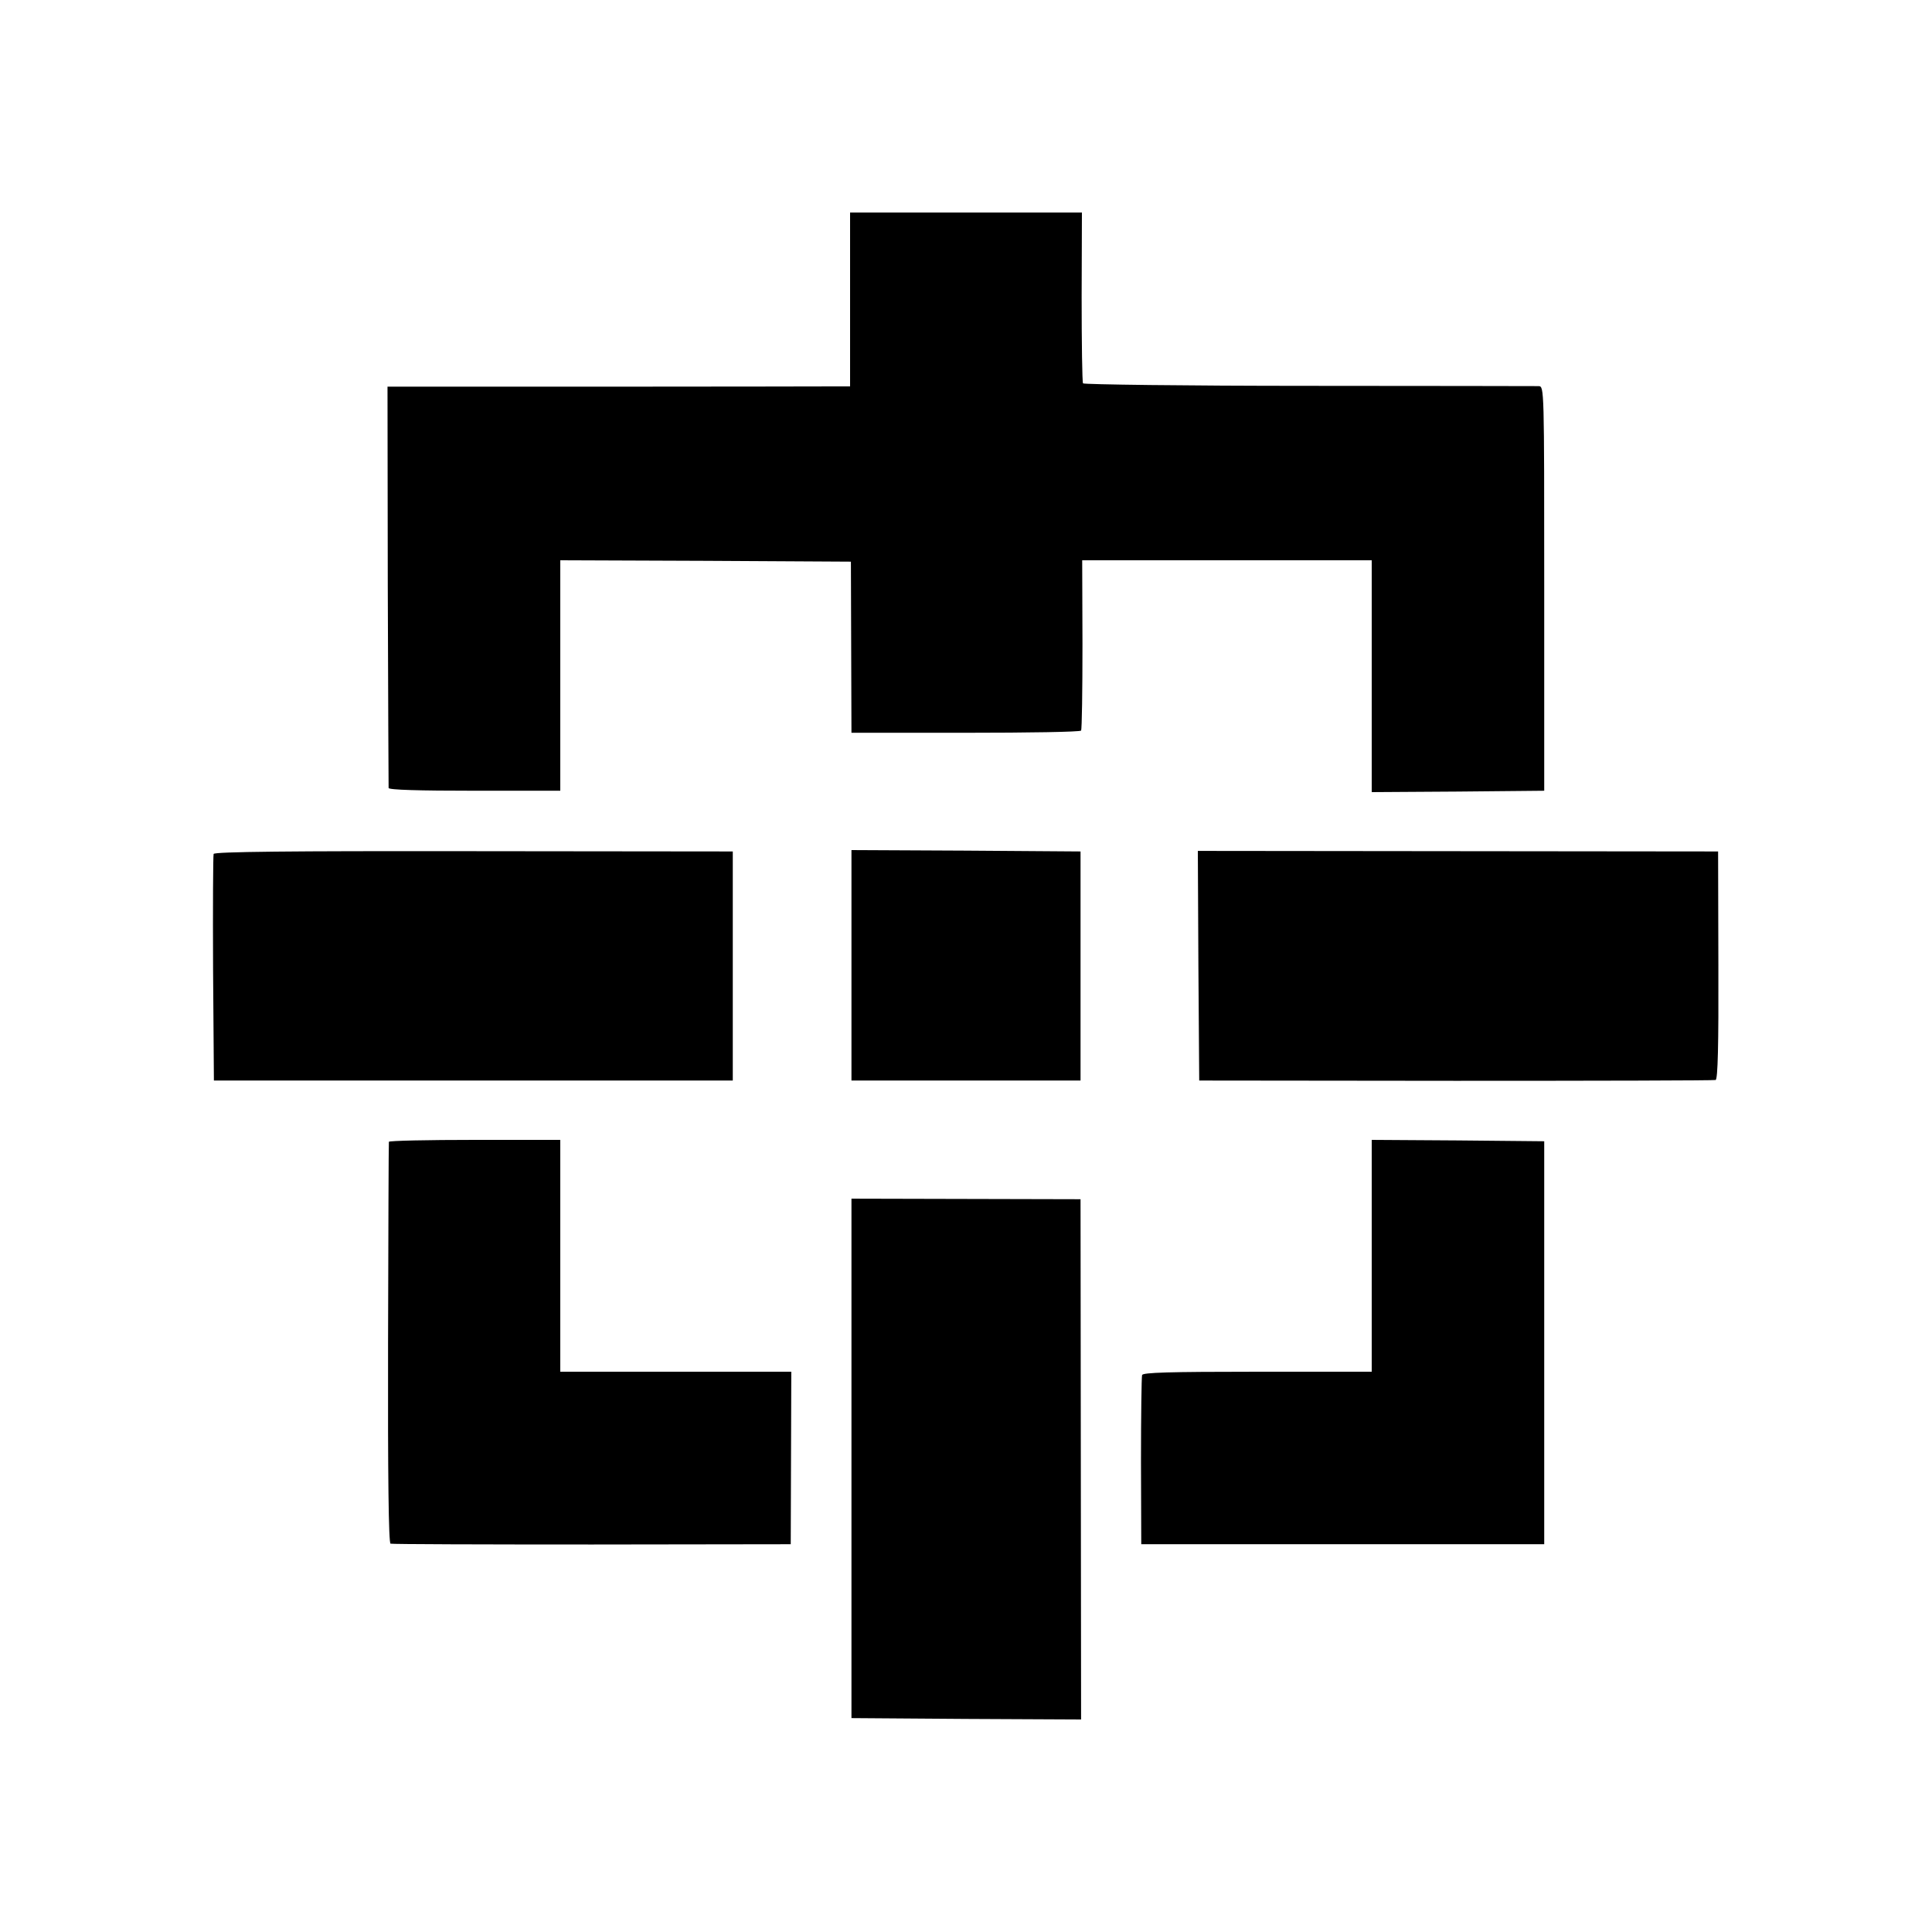
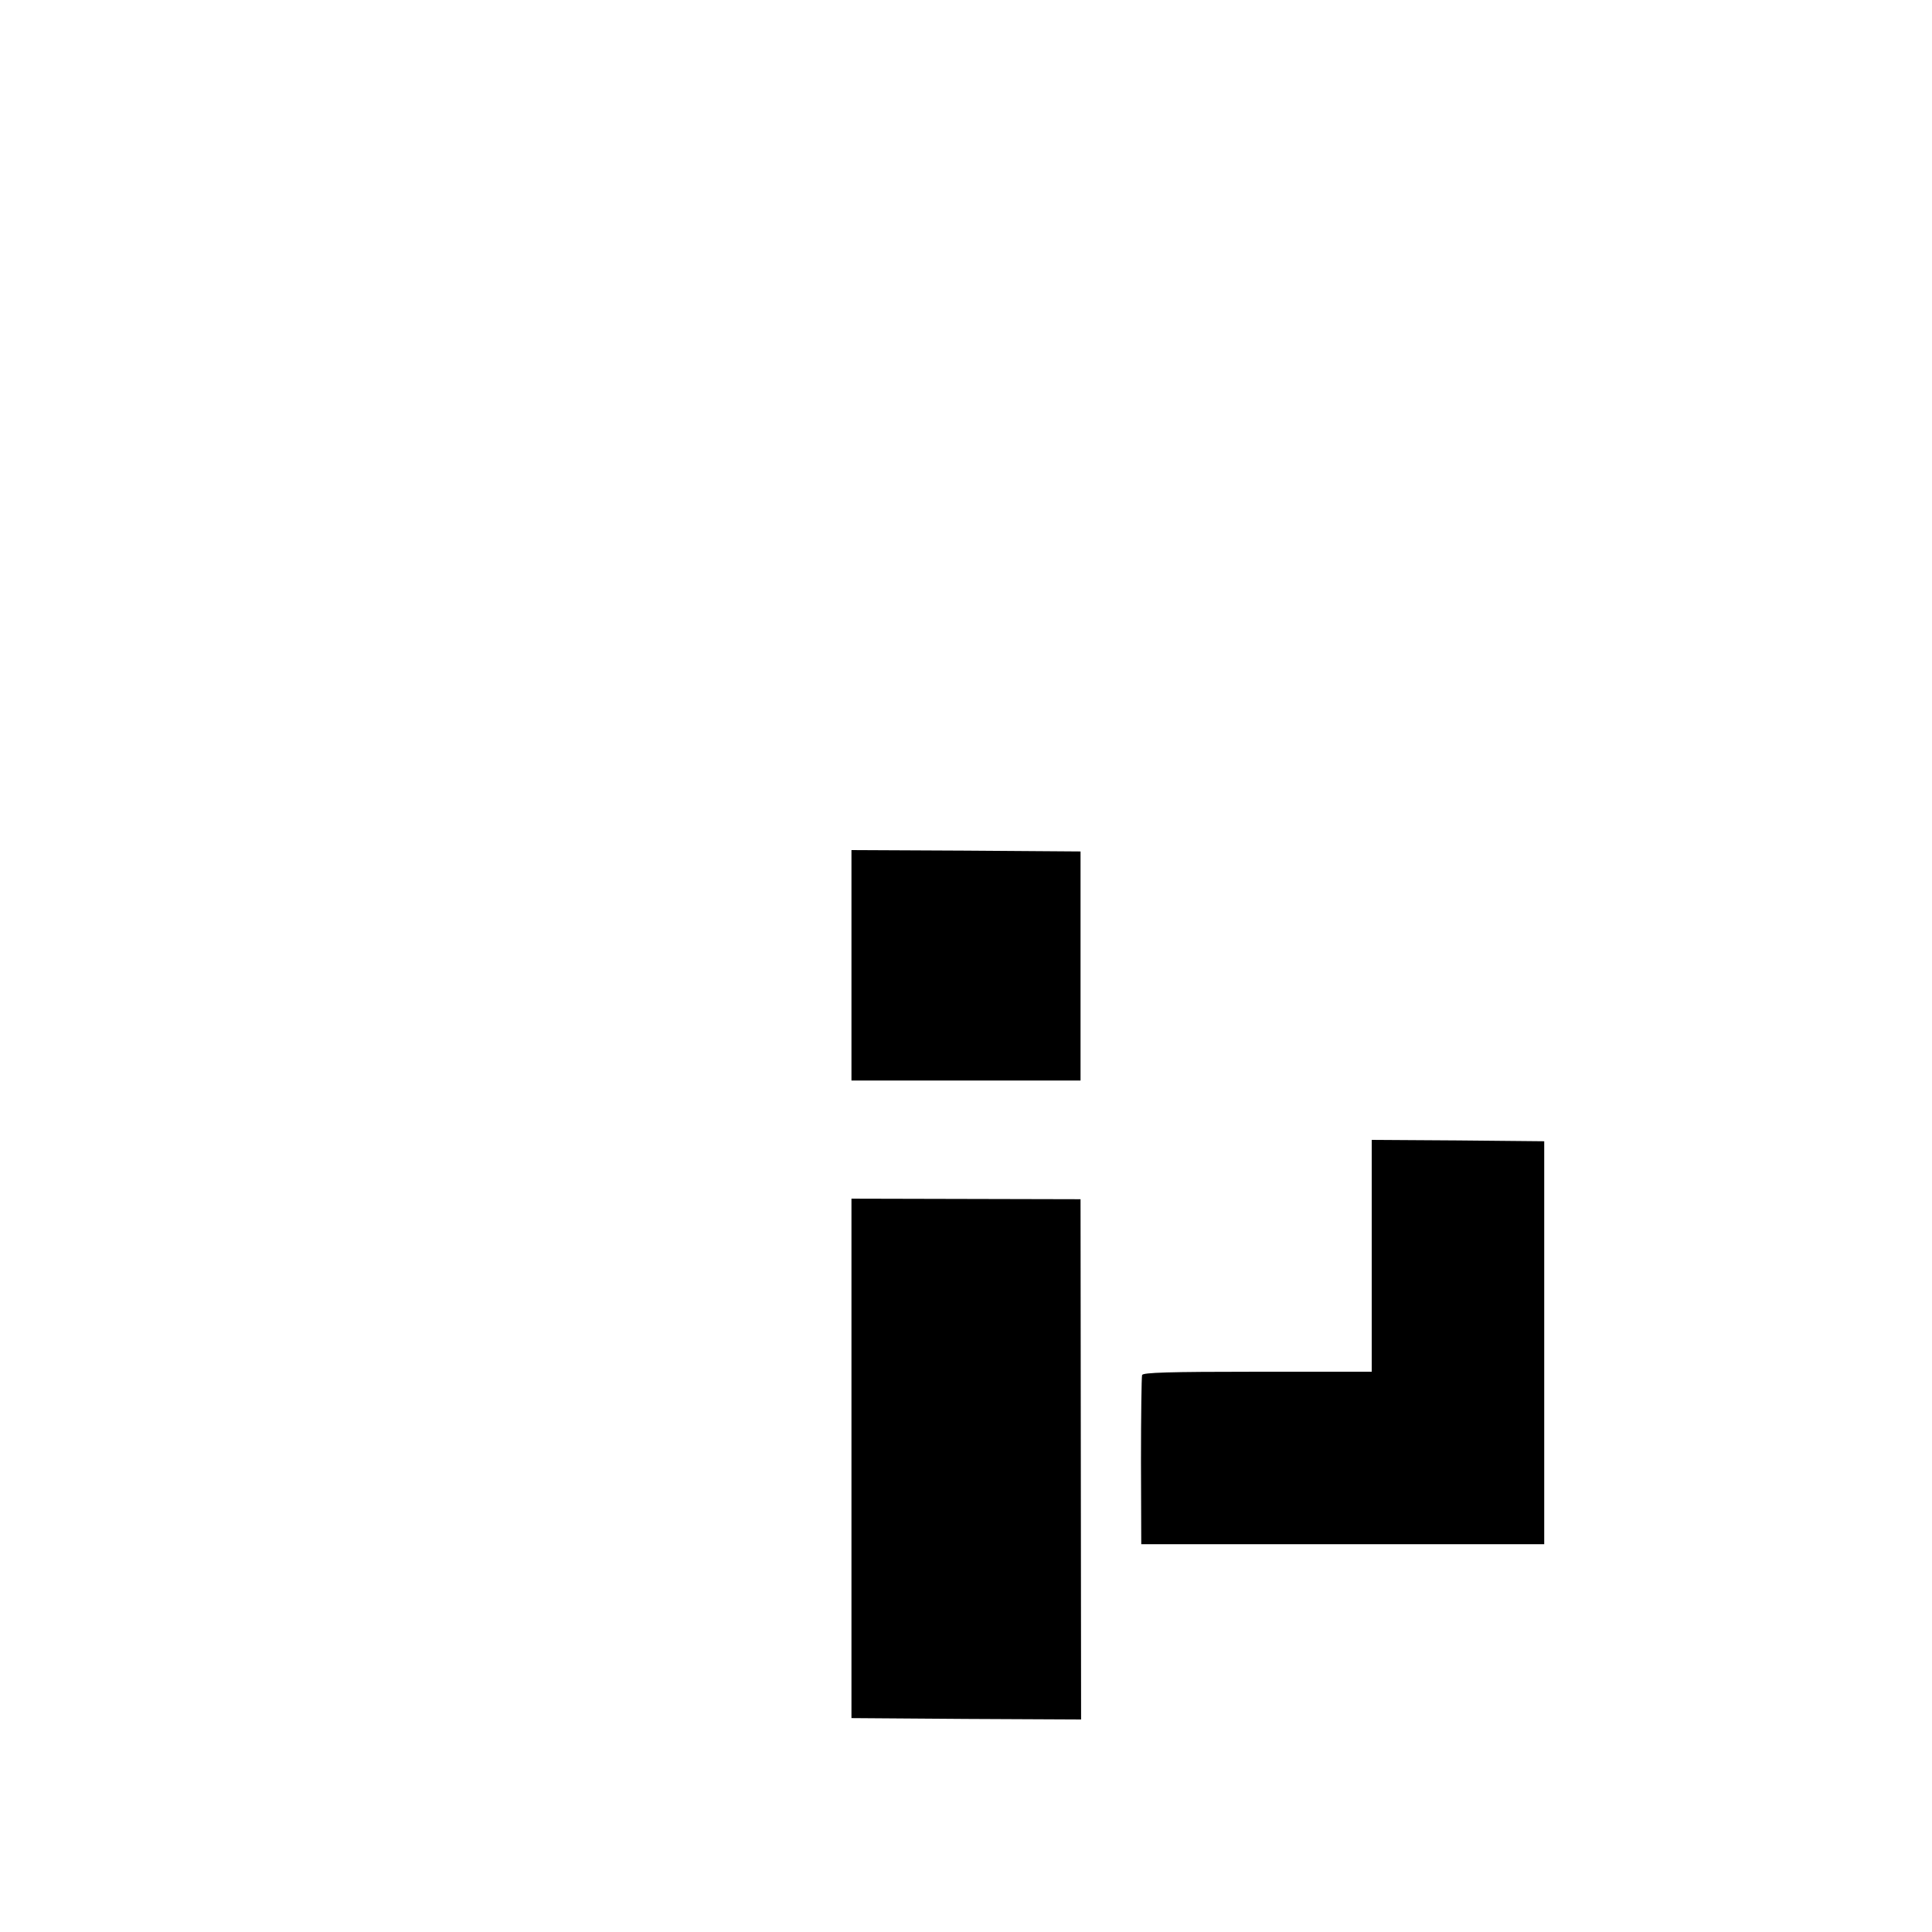
<svg xmlns="http://www.w3.org/2000/svg" version="1.0" width="700pt" height="700pt" viewBox="0 0 700 700" preserveAspectRatio="xMidYMid meet">
  <g transform="translate(0,700) scale(0.1,-0.1)" fill="#000000" stroke="none">
-     <path d="M3080 5915 l0 -315 -52 0 c-29 0 -407 -1 -839 -1 l-785 0 1 -722 c1 -397 3 -727 3 -732 1 -7 111 -10 312 -10 l310 0 0 418 0 417 526 -2 527 -3 1 -310 1 -310 413 0 c228 0 416 3 419 8 3 5 5 145 5 313 l-1 304 524 0 525 0 0 -420 0 -420 313 2 312 3 0 733 c0 727 0 732 -20 733 -11 0 -386 1 -833 1 -447 0 -815 5 -818 9 -3 5 -5 146 -5 314 l1 305 -420 0 -420 0 0 -315z" />
-     <path d="M774 3906 c-2 -6 -3 -193 -2 -416 l3 -405 940 0 940 0 0 415 0 415 -938 1 c-670 1 -940 -2 -943 -10z" />
-     <path d="M3085 3503 l0 -418 415 0 415 0 0 415 0 415 -415 3 -415 2 0 -417z" />
-     <path d="M4342 3501 l3 -416 930 -1 c512 0 935 1 941 3 8 3 11 124 10 416 l-1 412 -943 1 -942 1 2 -416z" />
-     <path d="M1409 2863 c-1 -5 -2 -333 -3 -730 -1 -481 2 -724 9 -726 5 -2 334 -3 730 -3 l720 1 1 313 1 312 -419 0 -418 0 0 420 0 420 -310 0 c-170 0 -311 -3 -311 -7z" />
+     <path d="M3085 3503 l0 -418 415 0 415 0 0 415 0 415 -415 3 -415 2 0 -417" />
    <path d="M4970 2450 l0 -420 -414 0 c-322 0 -415 -3 -418 -12 -2 -7 -4 -148 -4 -313 l1 -300 730 0 730 0 0 730 0 730 -312 3 -313 2 0 -420z" />
    <path d="M3085 1716 l0 -941 416 -3 416 -2 -1 942 -1 943 -415 1 -415 1 0 -941z" />
  </g>
</svg>